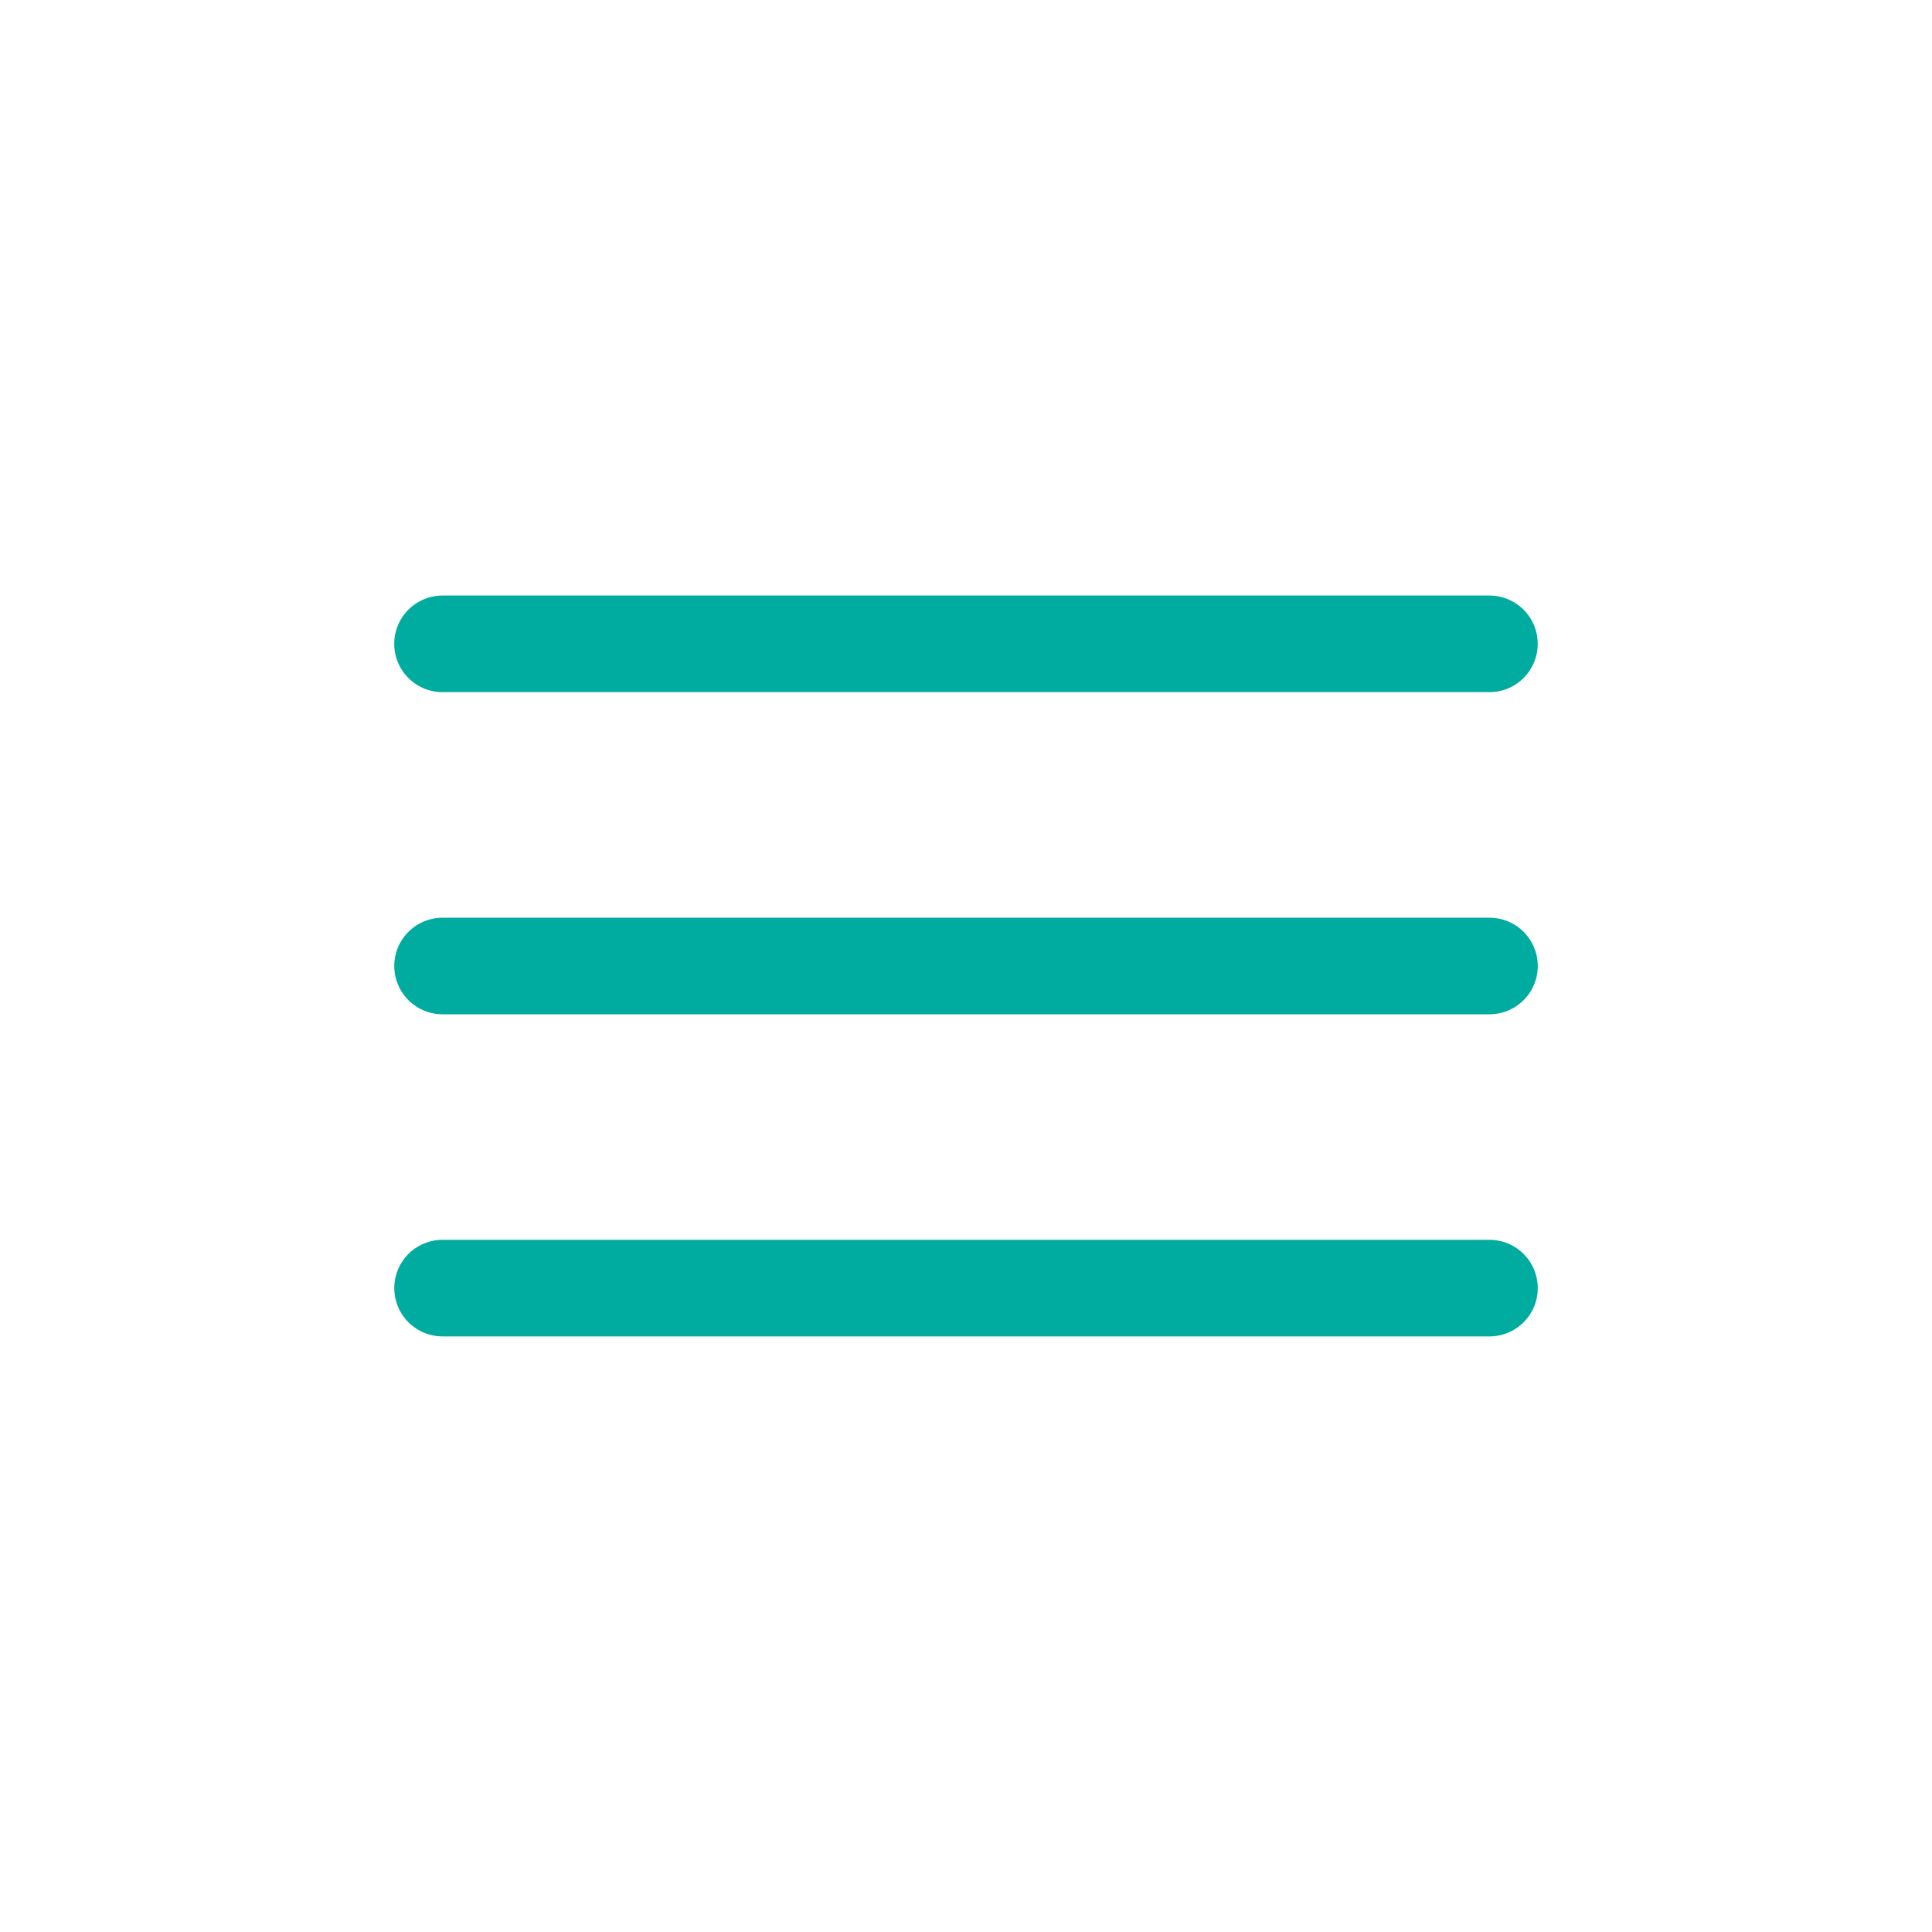
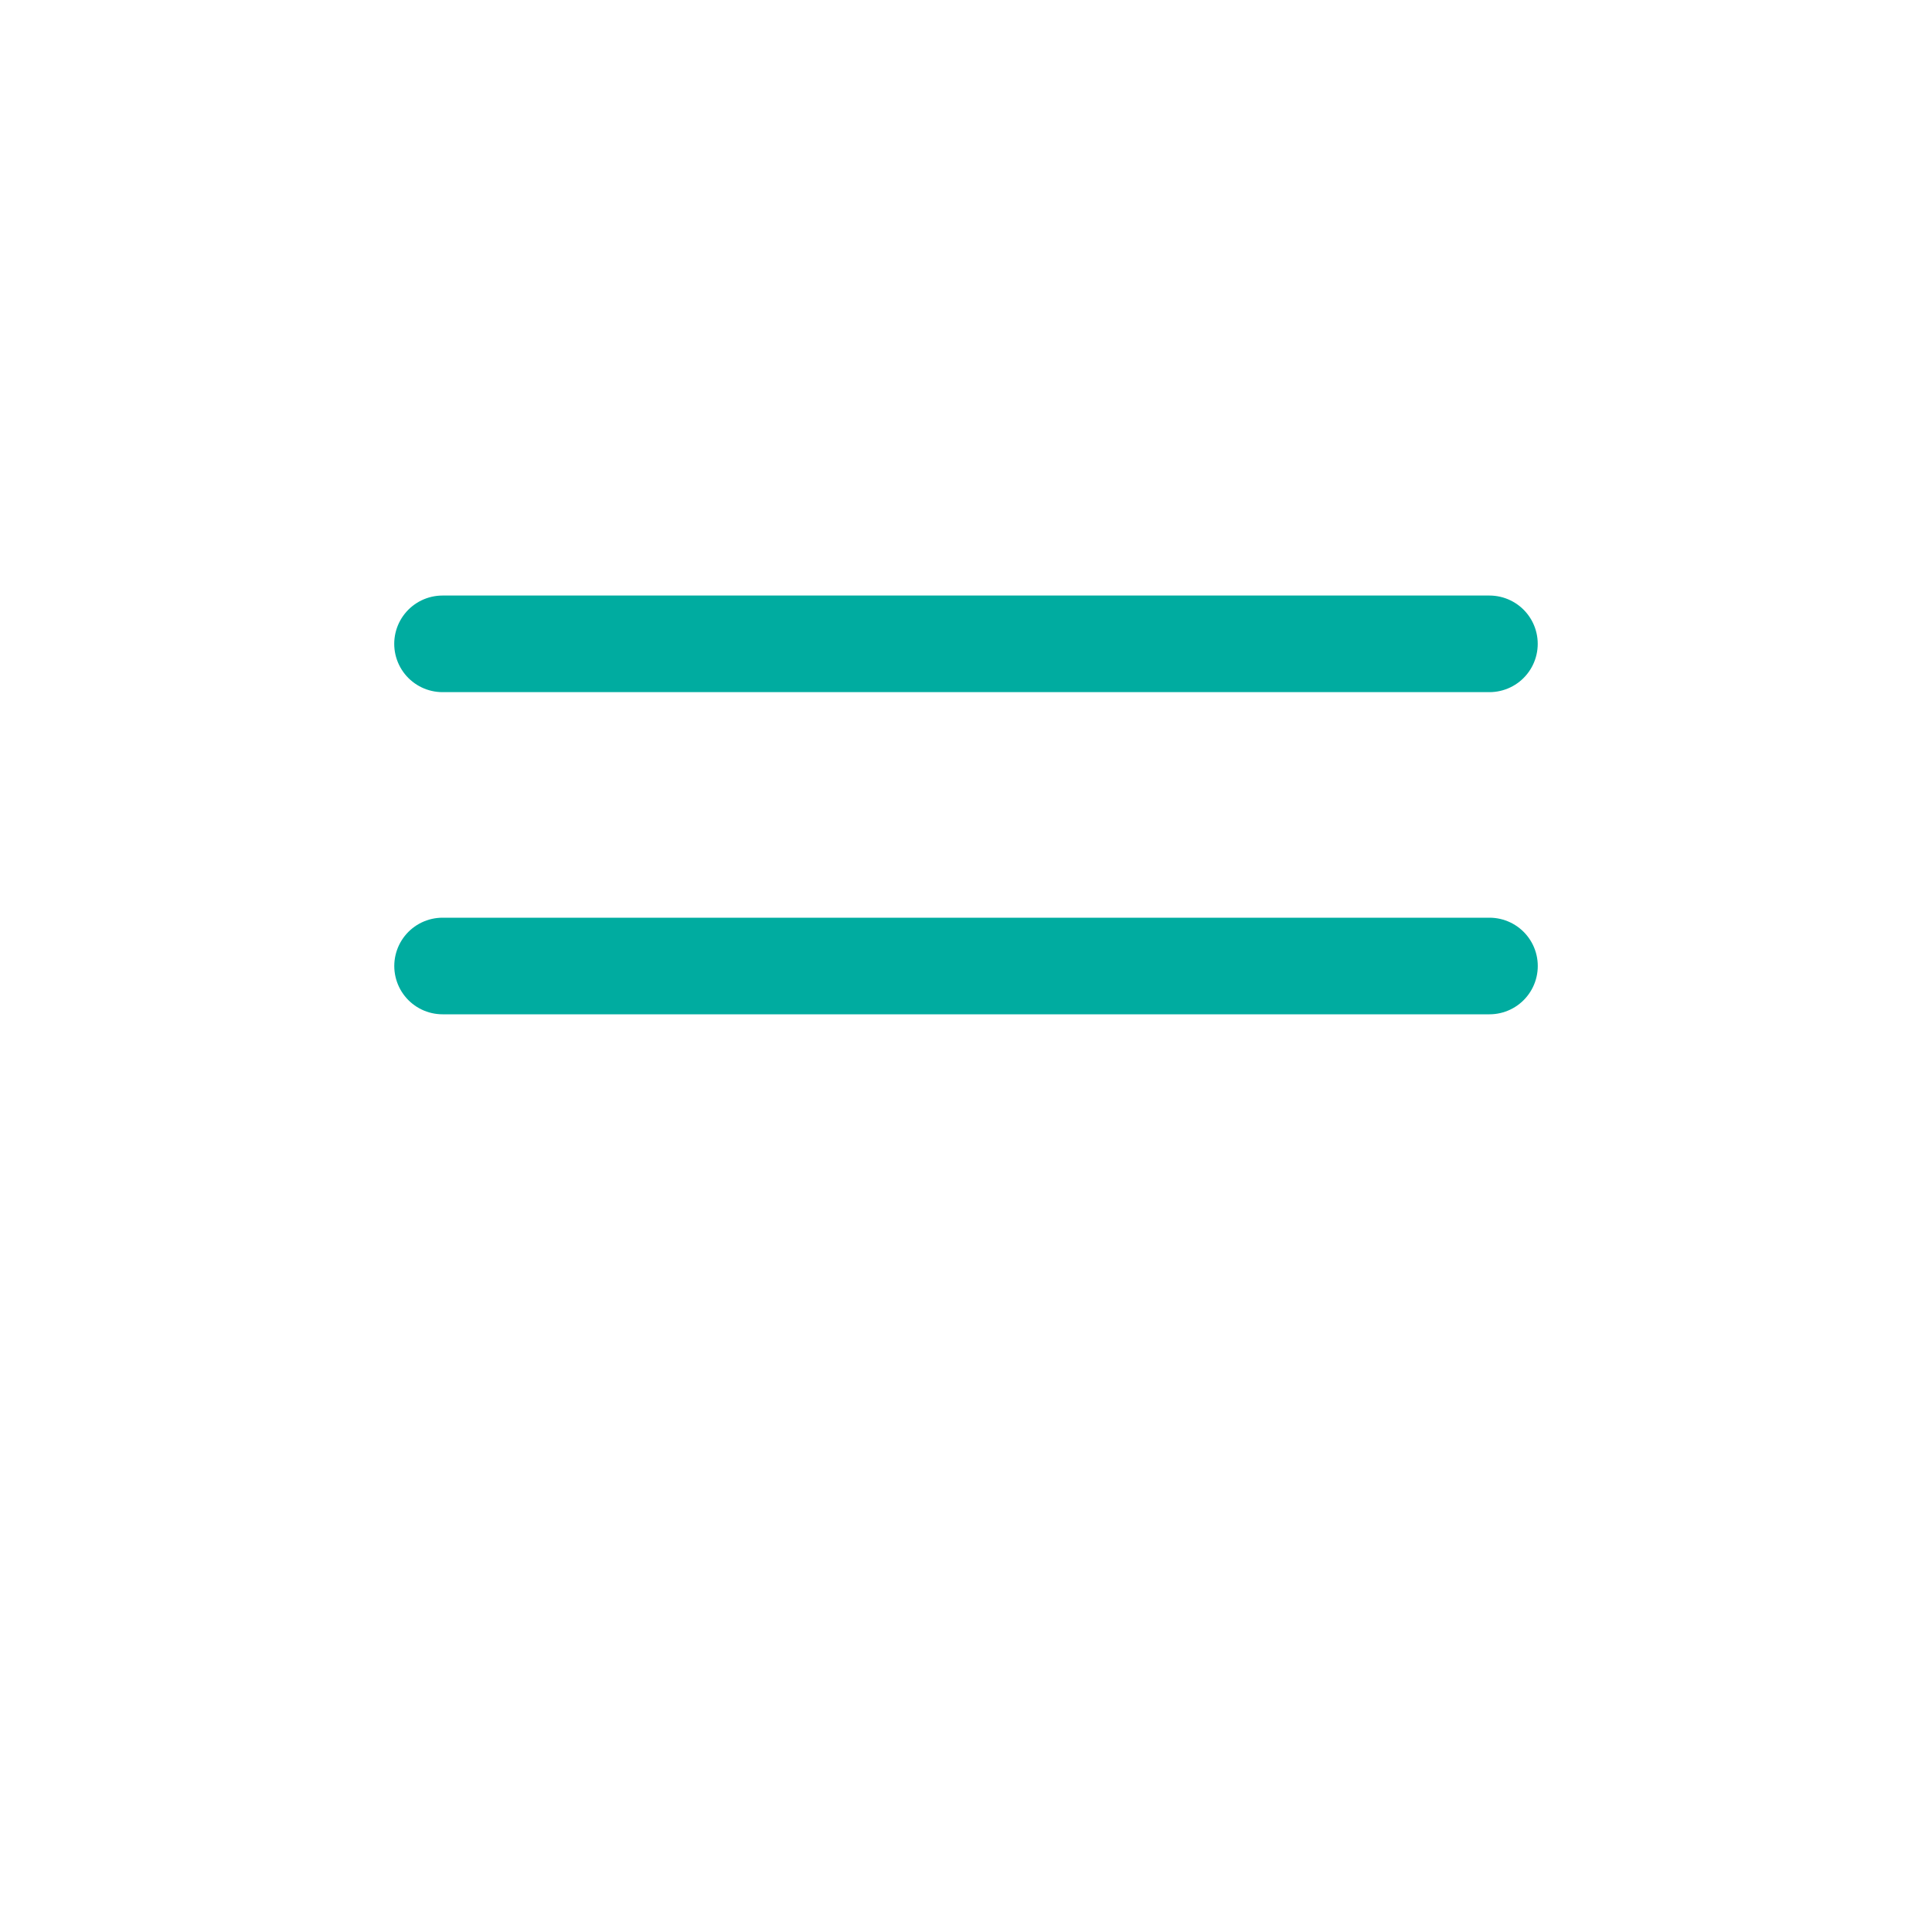
<svg xmlns="http://www.w3.org/2000/svg" width="40" height="40" viewBox="0 0 40 40" fill="none">
  <path d="M9.163 20H30.838" stroke="#00ACA0" stroke-width="2" stroke-linecap="round" stroke-linejoin="round" />
-   <path d="M9.163 26.669H30.838" stroke="#00ACA0" stroke-width="2" stroke-linecap="round" stroke-linejoin="round" />
  <path d="M9.162 13.33H30.837" stroke="#00ACA0" stroke-width="2" stroke-linecap="round" stroke-linejoin="round" />
</svg>